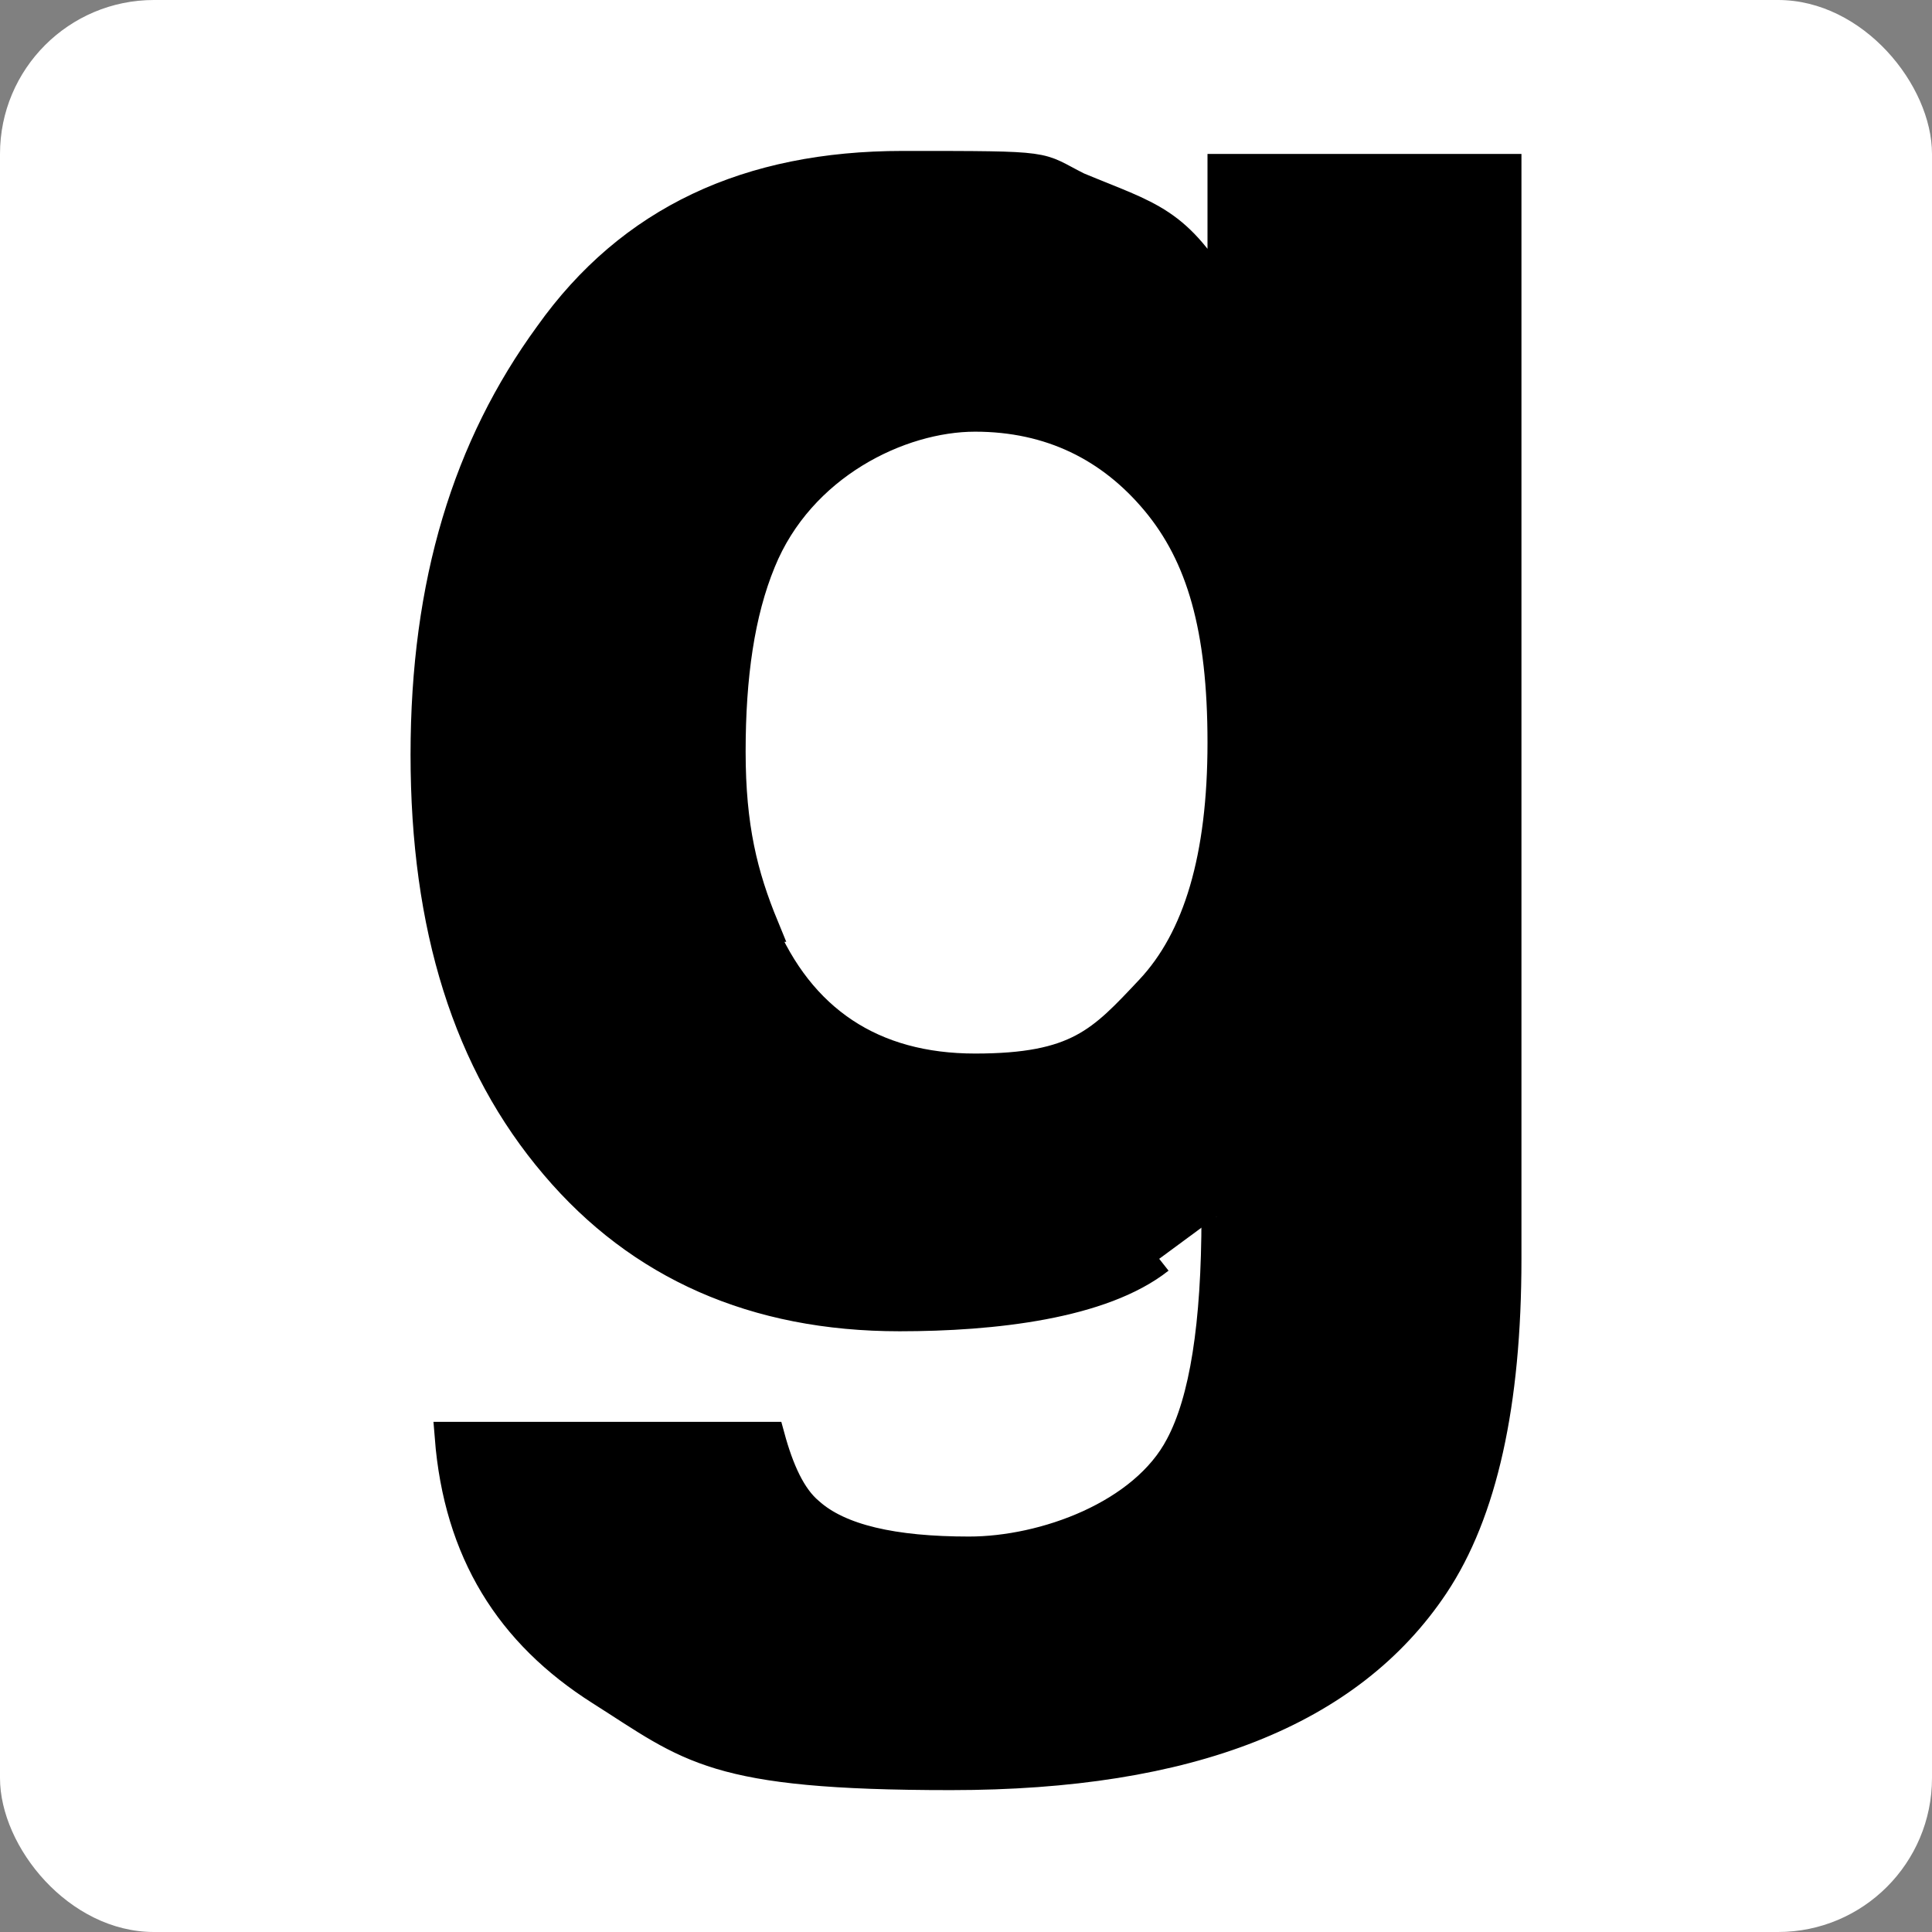
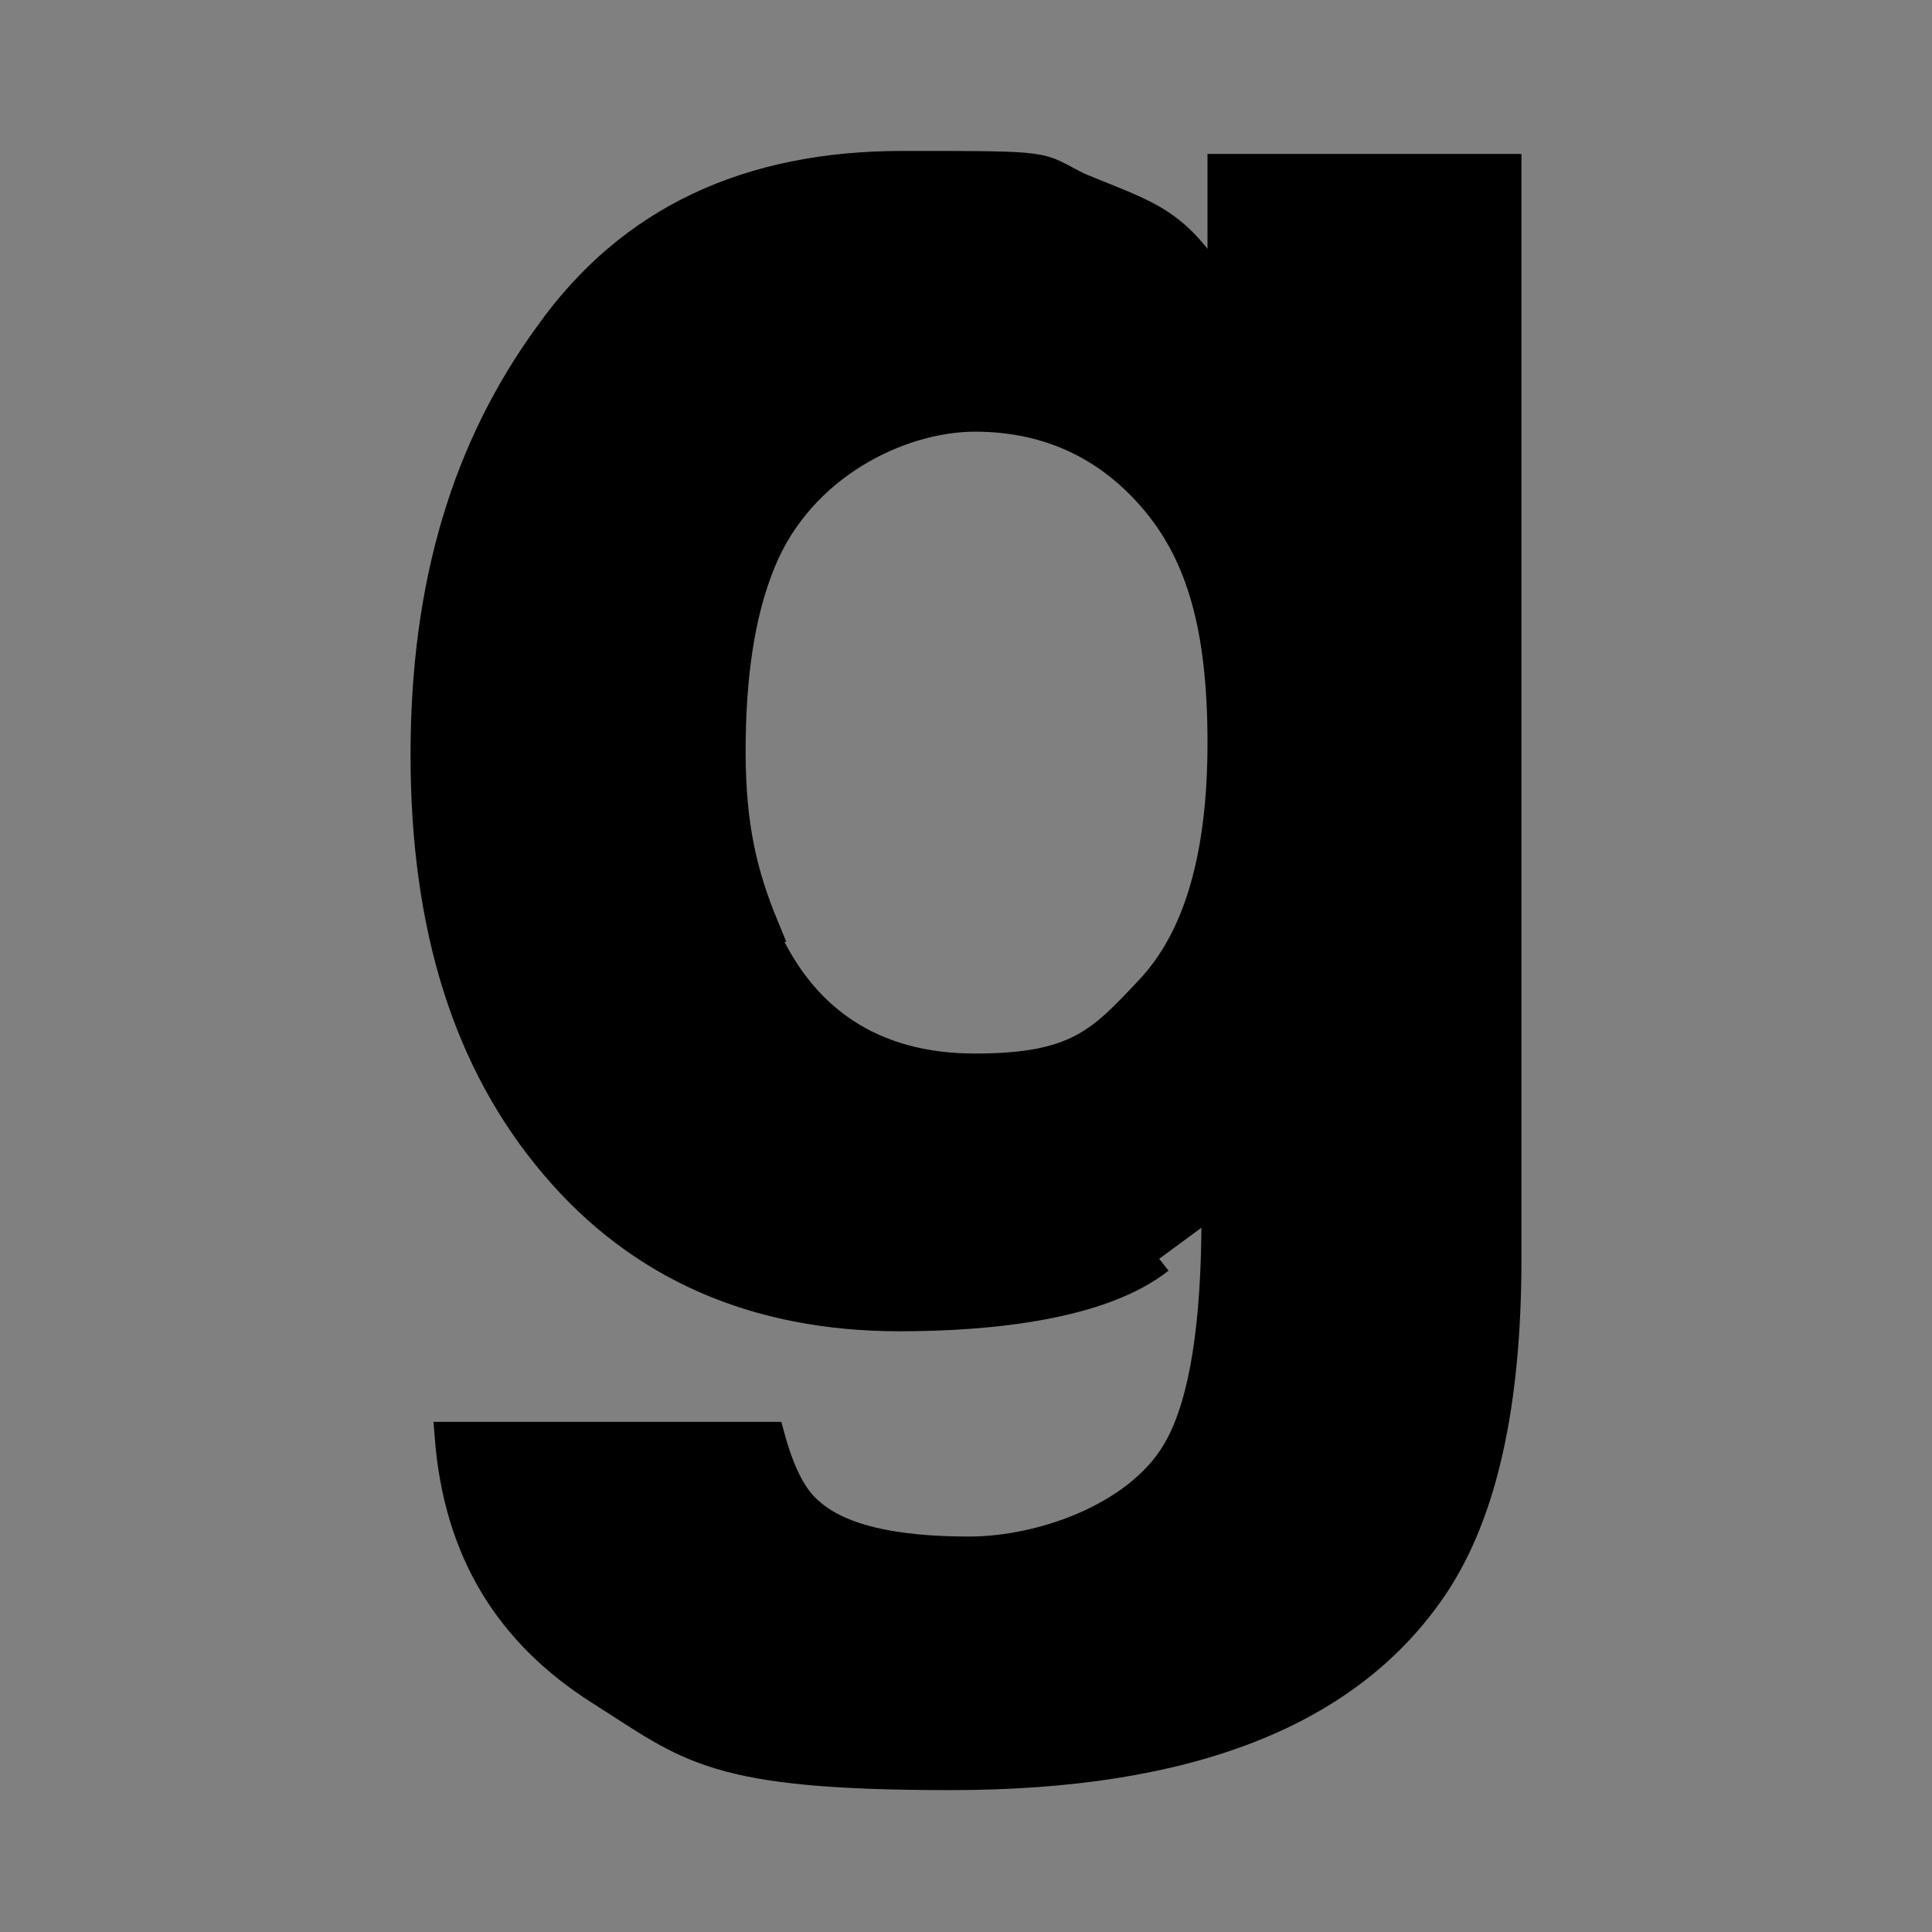
<svg xmlns="http://www.w3.org/2000/svg" id="_레이어_1" data-name="레이어_1" version="1.1" viewBox="0 0 64 64">
  <rect x="0" y="0" width="64" height="64" fill="#808080" stroke="none" />
  <defs>
    <style>
      .st0 {
        fill: #fff;
      }

      .st1 {
        stroke: #000;
        stroke-miterlimit: 10;
      }
    </style>
  </defs>
-   <rect class="st0" x="0" width="64" height="64" rx="5.1" ry="5.1" />
  <path class="st1" d="M38.4,41.7c-1.9,1.5-5.5,1.9-8.6,1.9-4.8,0-8.6-1.7-11.4-5-2.9-3.4-4.3-7.9-4.3-13.6s1.4-10.2,4.1-13.9c2.7-3.8,6.6-5.6,11.7-5.6s4.4,0,5.8.7c2.4,1,3.3,1.1,4.8,3.7v-4.3h9.4v36.1c0,4.8-.8,8.4-2.4,10.8-2.8,4.2-8.1,6.3-16,6.3s-8.6-.9-11.6-2.8c-3-1.9-4.7-4.6-5-8.4h10.6c.3,1.1.7,2,1.3,2.5,1,.9,2.8,1.3,5.3,1.3s5.8-1.2,7-3.5c.8-1.5,1.2-4,1.2-7.6M25.2,30.7c1.3,3.1,3.7,4.7,7.1,4.7s4.2-.9,5.8-2.6c1.6-1.7,2.4-4.4,2.4-8.2s-.7-6.2-2.2-8c-1.5-1.8-3.5-2.8-6-2.8s-5.8,1.6-7.1,4.8c-.7,1.7-1,3.8-1,6.3s.4,4.1,1.1,5.8Z" />
</svg>